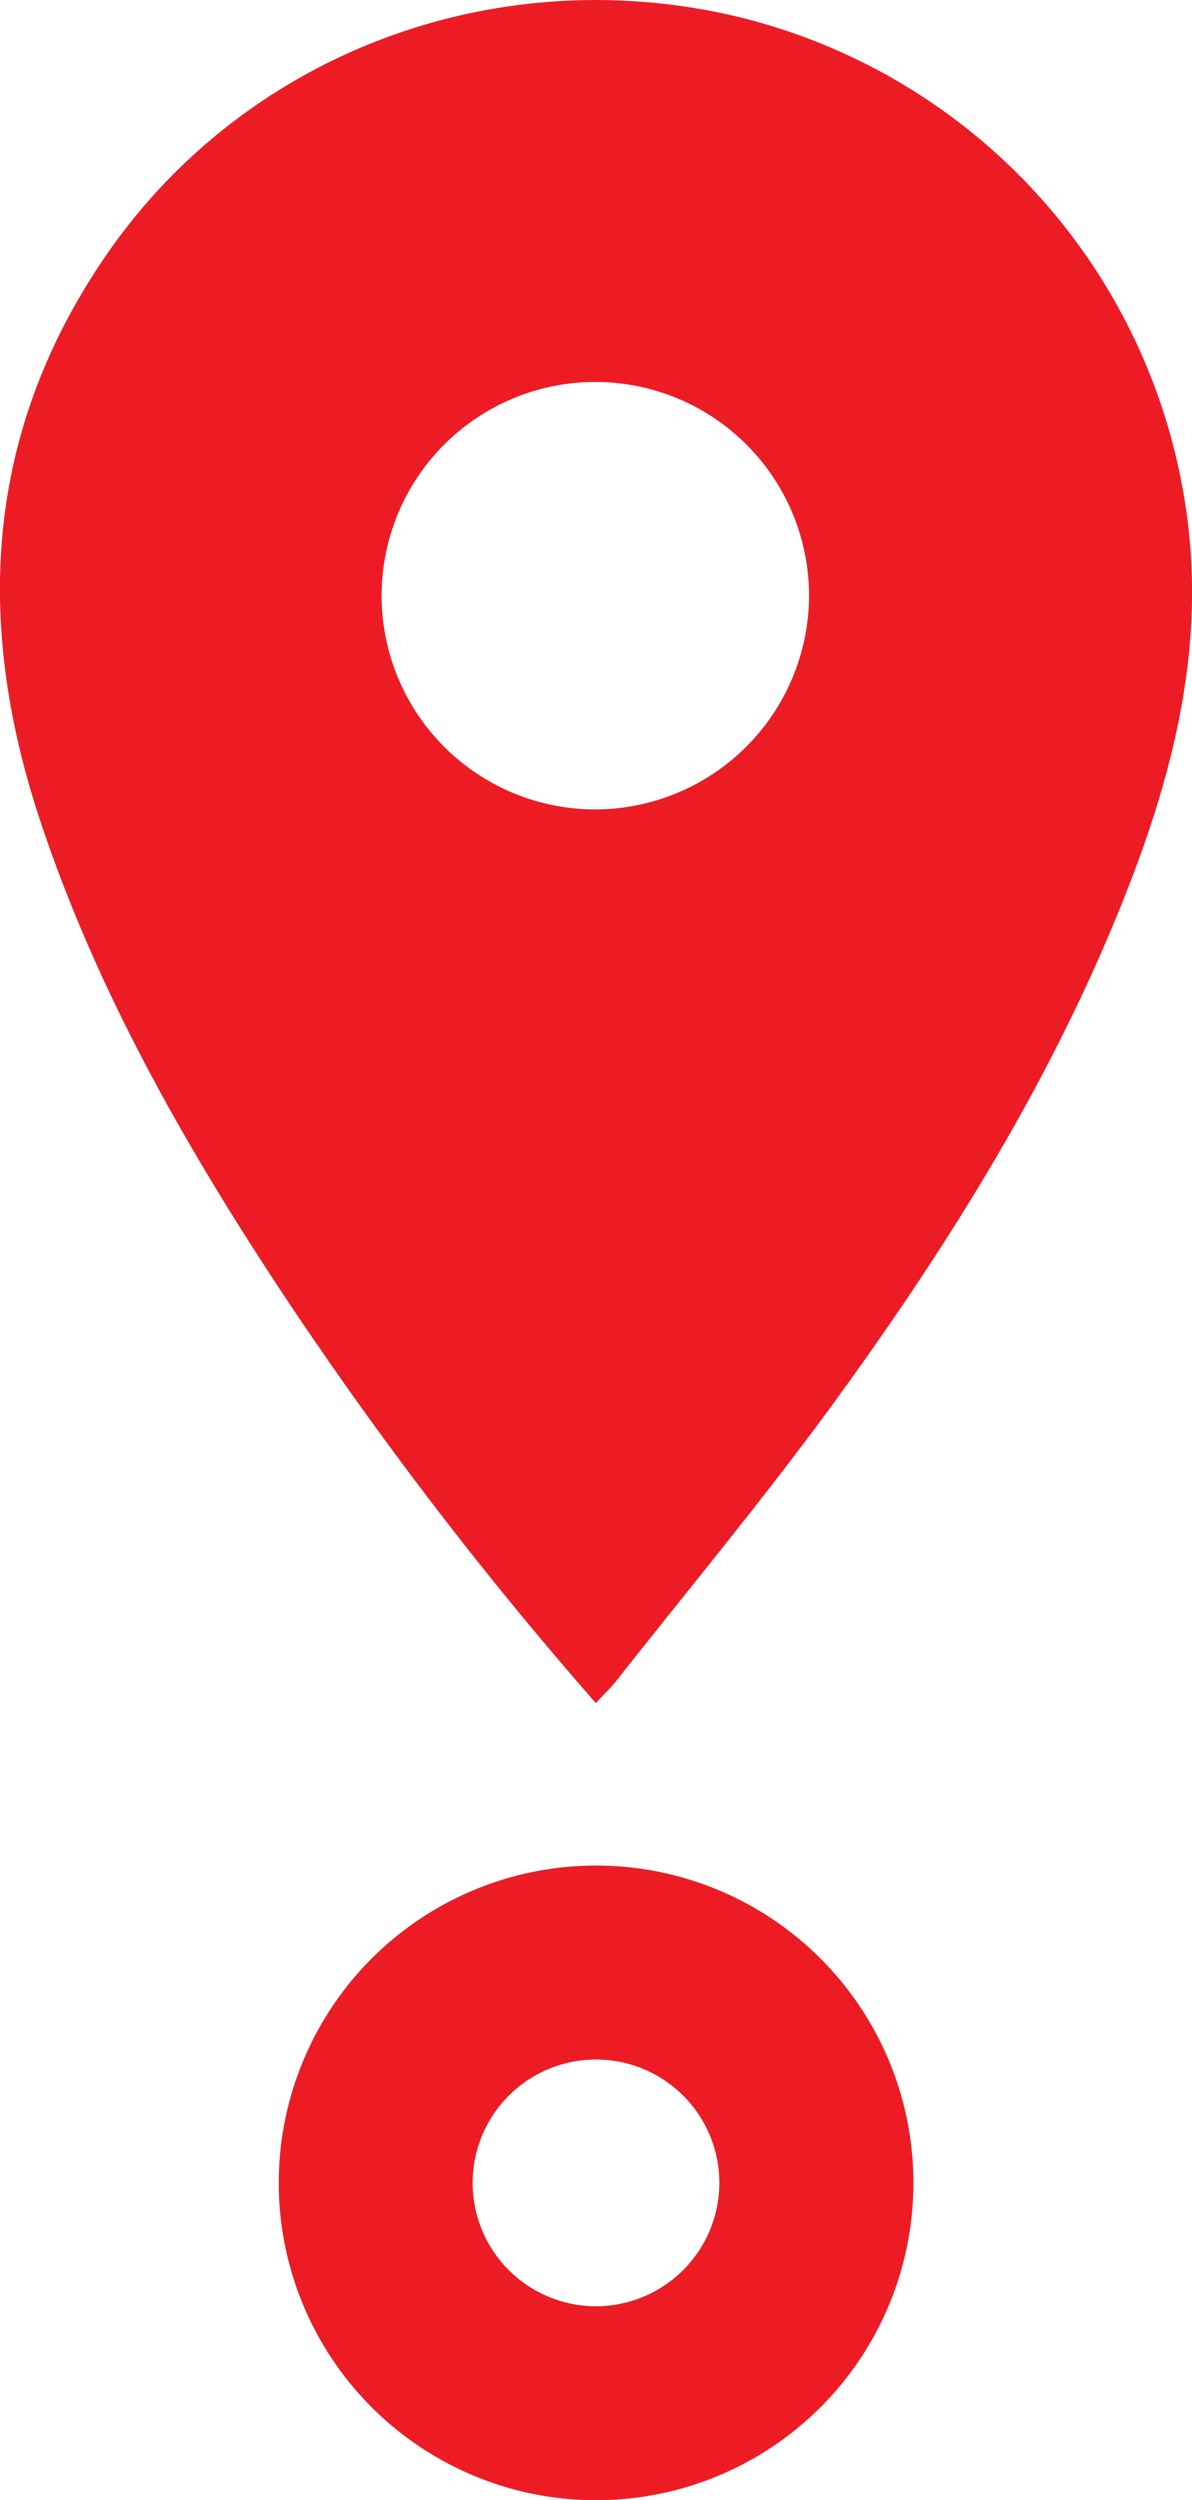
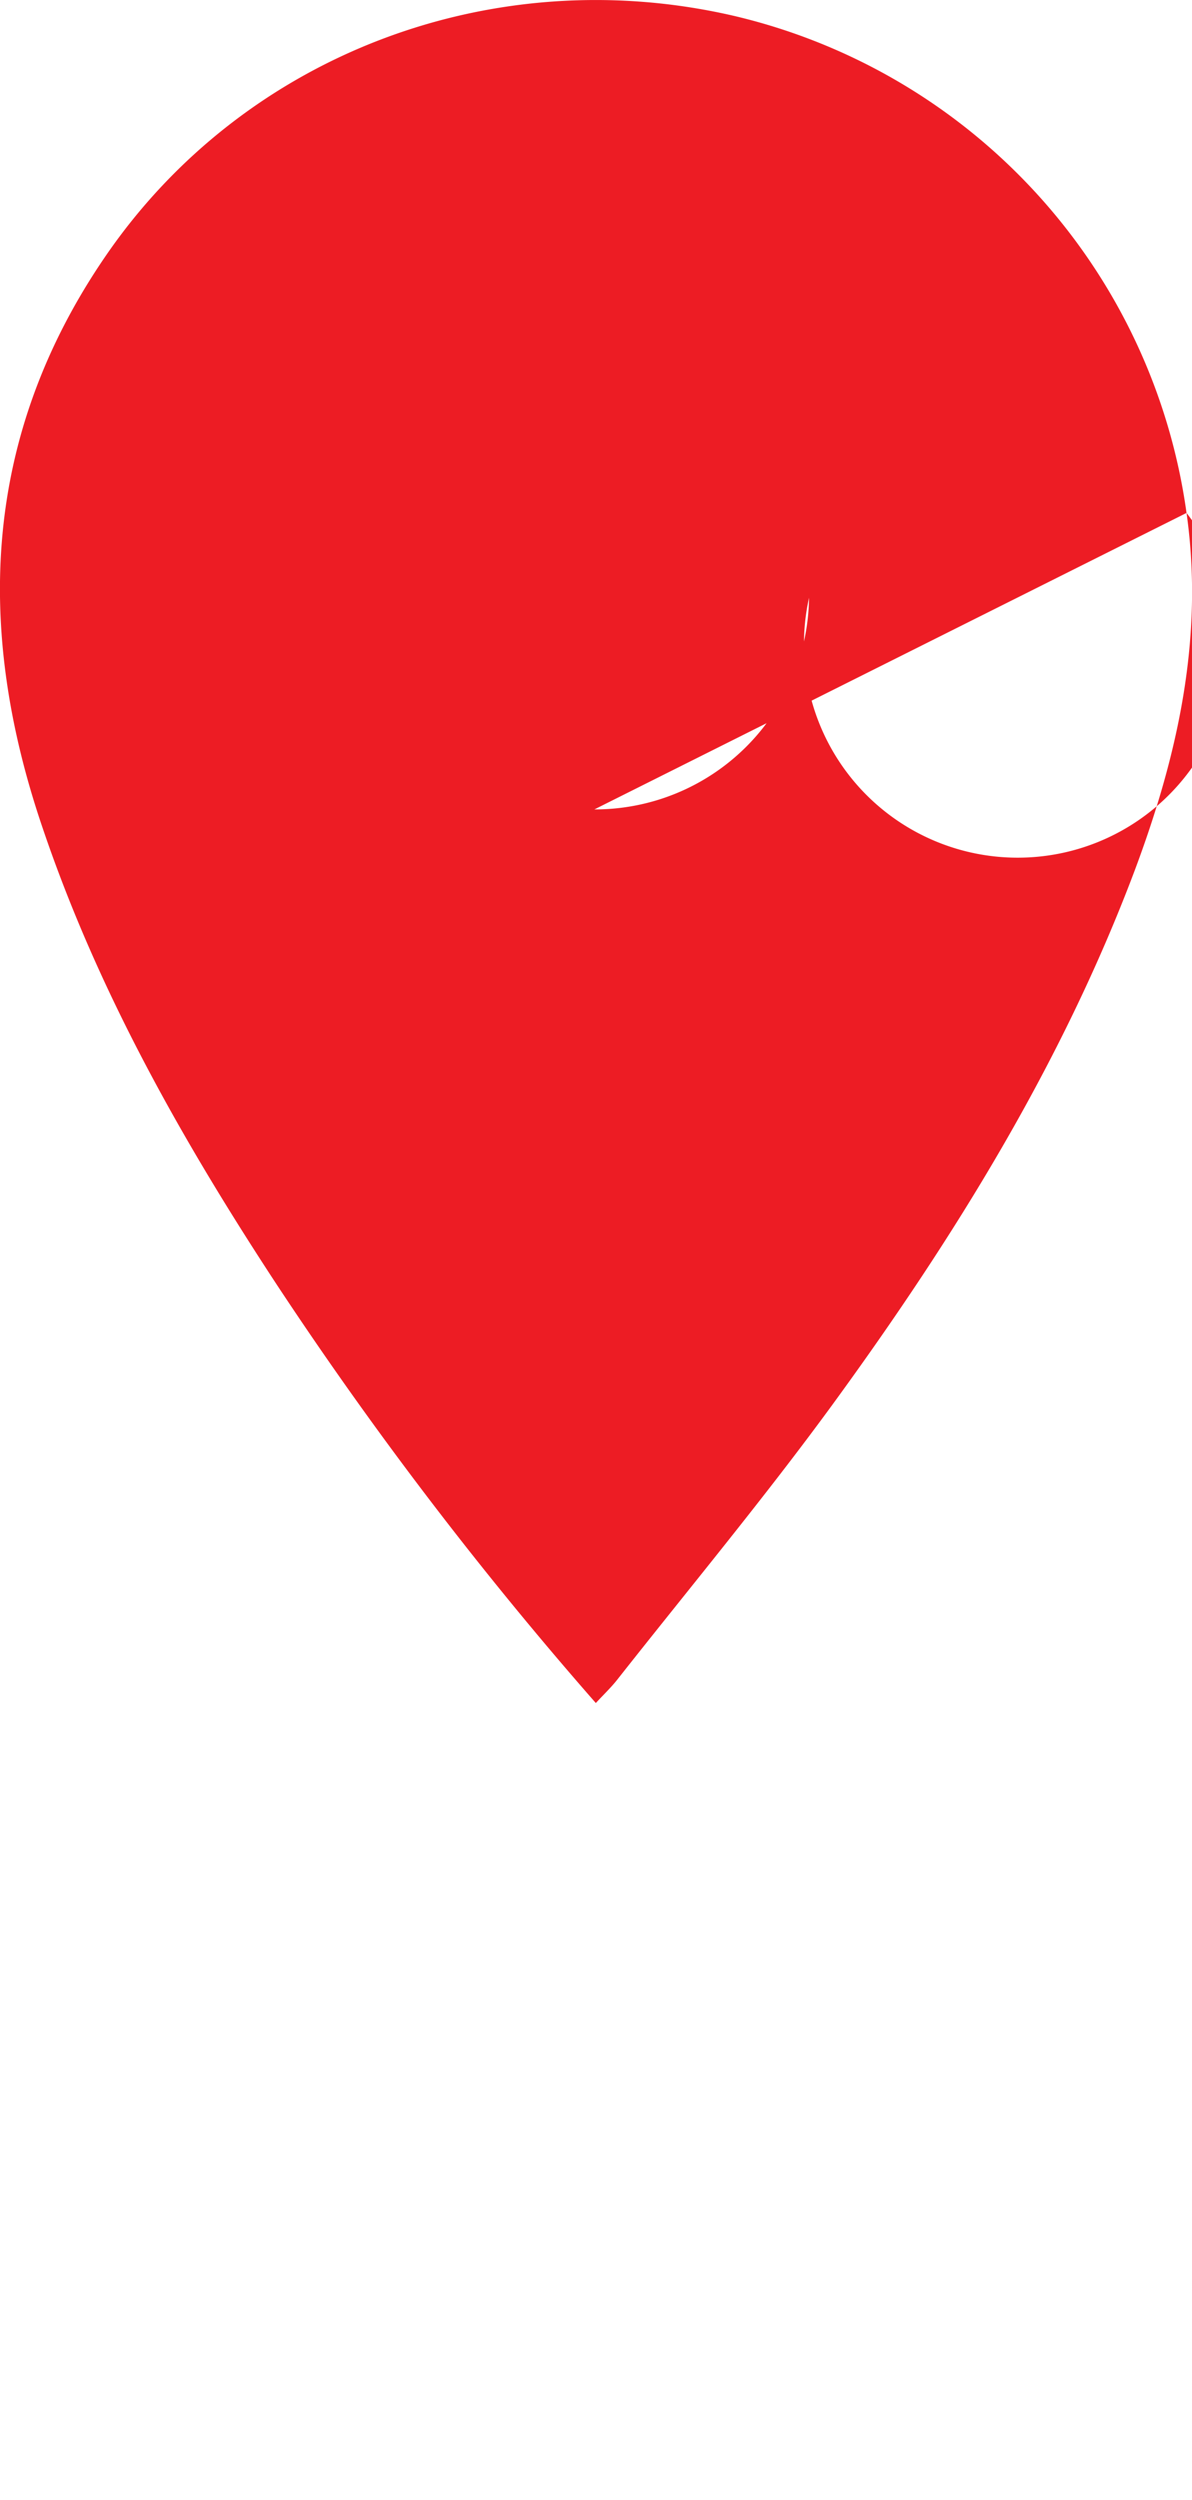
<svg xmlns="http://www.w3.org/2000/svg" viewBox="0 0 139.44 292.46">
  <defs>
    <style>.cls-1{fill:#ed1c24;}</style>
  </defs>
  <g id="Слой_2" data-name="Слой 2">
    <g id="Слой_1-2" data-name="Слой 1">
-       <path class="cls-1" d="M138.8,60A69.53,69.53,0,0,0,86,1.89C57.76-4.71,28.52,6.32,12.32,30-2,50.92-3,73.44,5,96.89c6.49,19.16,16.35,36.58,27.39,53.4a451.48,451.48,0,0,0,37.31,48.92c.92-1,1.79-1.82,2.52-2.75,8.46-10.74,17.21-21.26,25.26-32.29,14.13-19.39,26.73-39.71,35.24-62.3C137.78,88.36,140.86,74.53,138.8,60ZM69.53,94.68A25,25,0,1,1,94.64,69.92,25.06,25.06,0,0,1,69.53,94.68Z" />
-       <path class="cls-1" d="M69.72,218.22a37.12,37.12,0,1,0,37.13,37.12A37.12,37.12,0,0,0,69.72,218.22Zm0,51.55a14.43,14.43,0,1,1,14.43-14.43A14.45,14.45,0,0,1,69.72,269.77Z" />
+       <path class="cls-1" d="M138.8,60A69.53,69.53,0,0,0,86,1.89C57.76-4.71,28.52,6.32,12.32,30-2,50.92-3,73.44,5,96.89c6.49,19.16,16.35,36.58,27.39,53.4a451.48,451.48,0,0,0,37.31,48.92c.92-1,1.79-1.82,2.52-2.75,8.46-10.74,17.21-21.26,25.26-32.29,14.13-19.39,26.73-39.71,35.24-62.3C137.78,88.36,140.86,74.53,138.8,60ZA25,25,0,1,1,94.64,69.92,25.06,25.06,0,0,1,69.53,94.68Z" />
    </g>
  </g>
</svg>